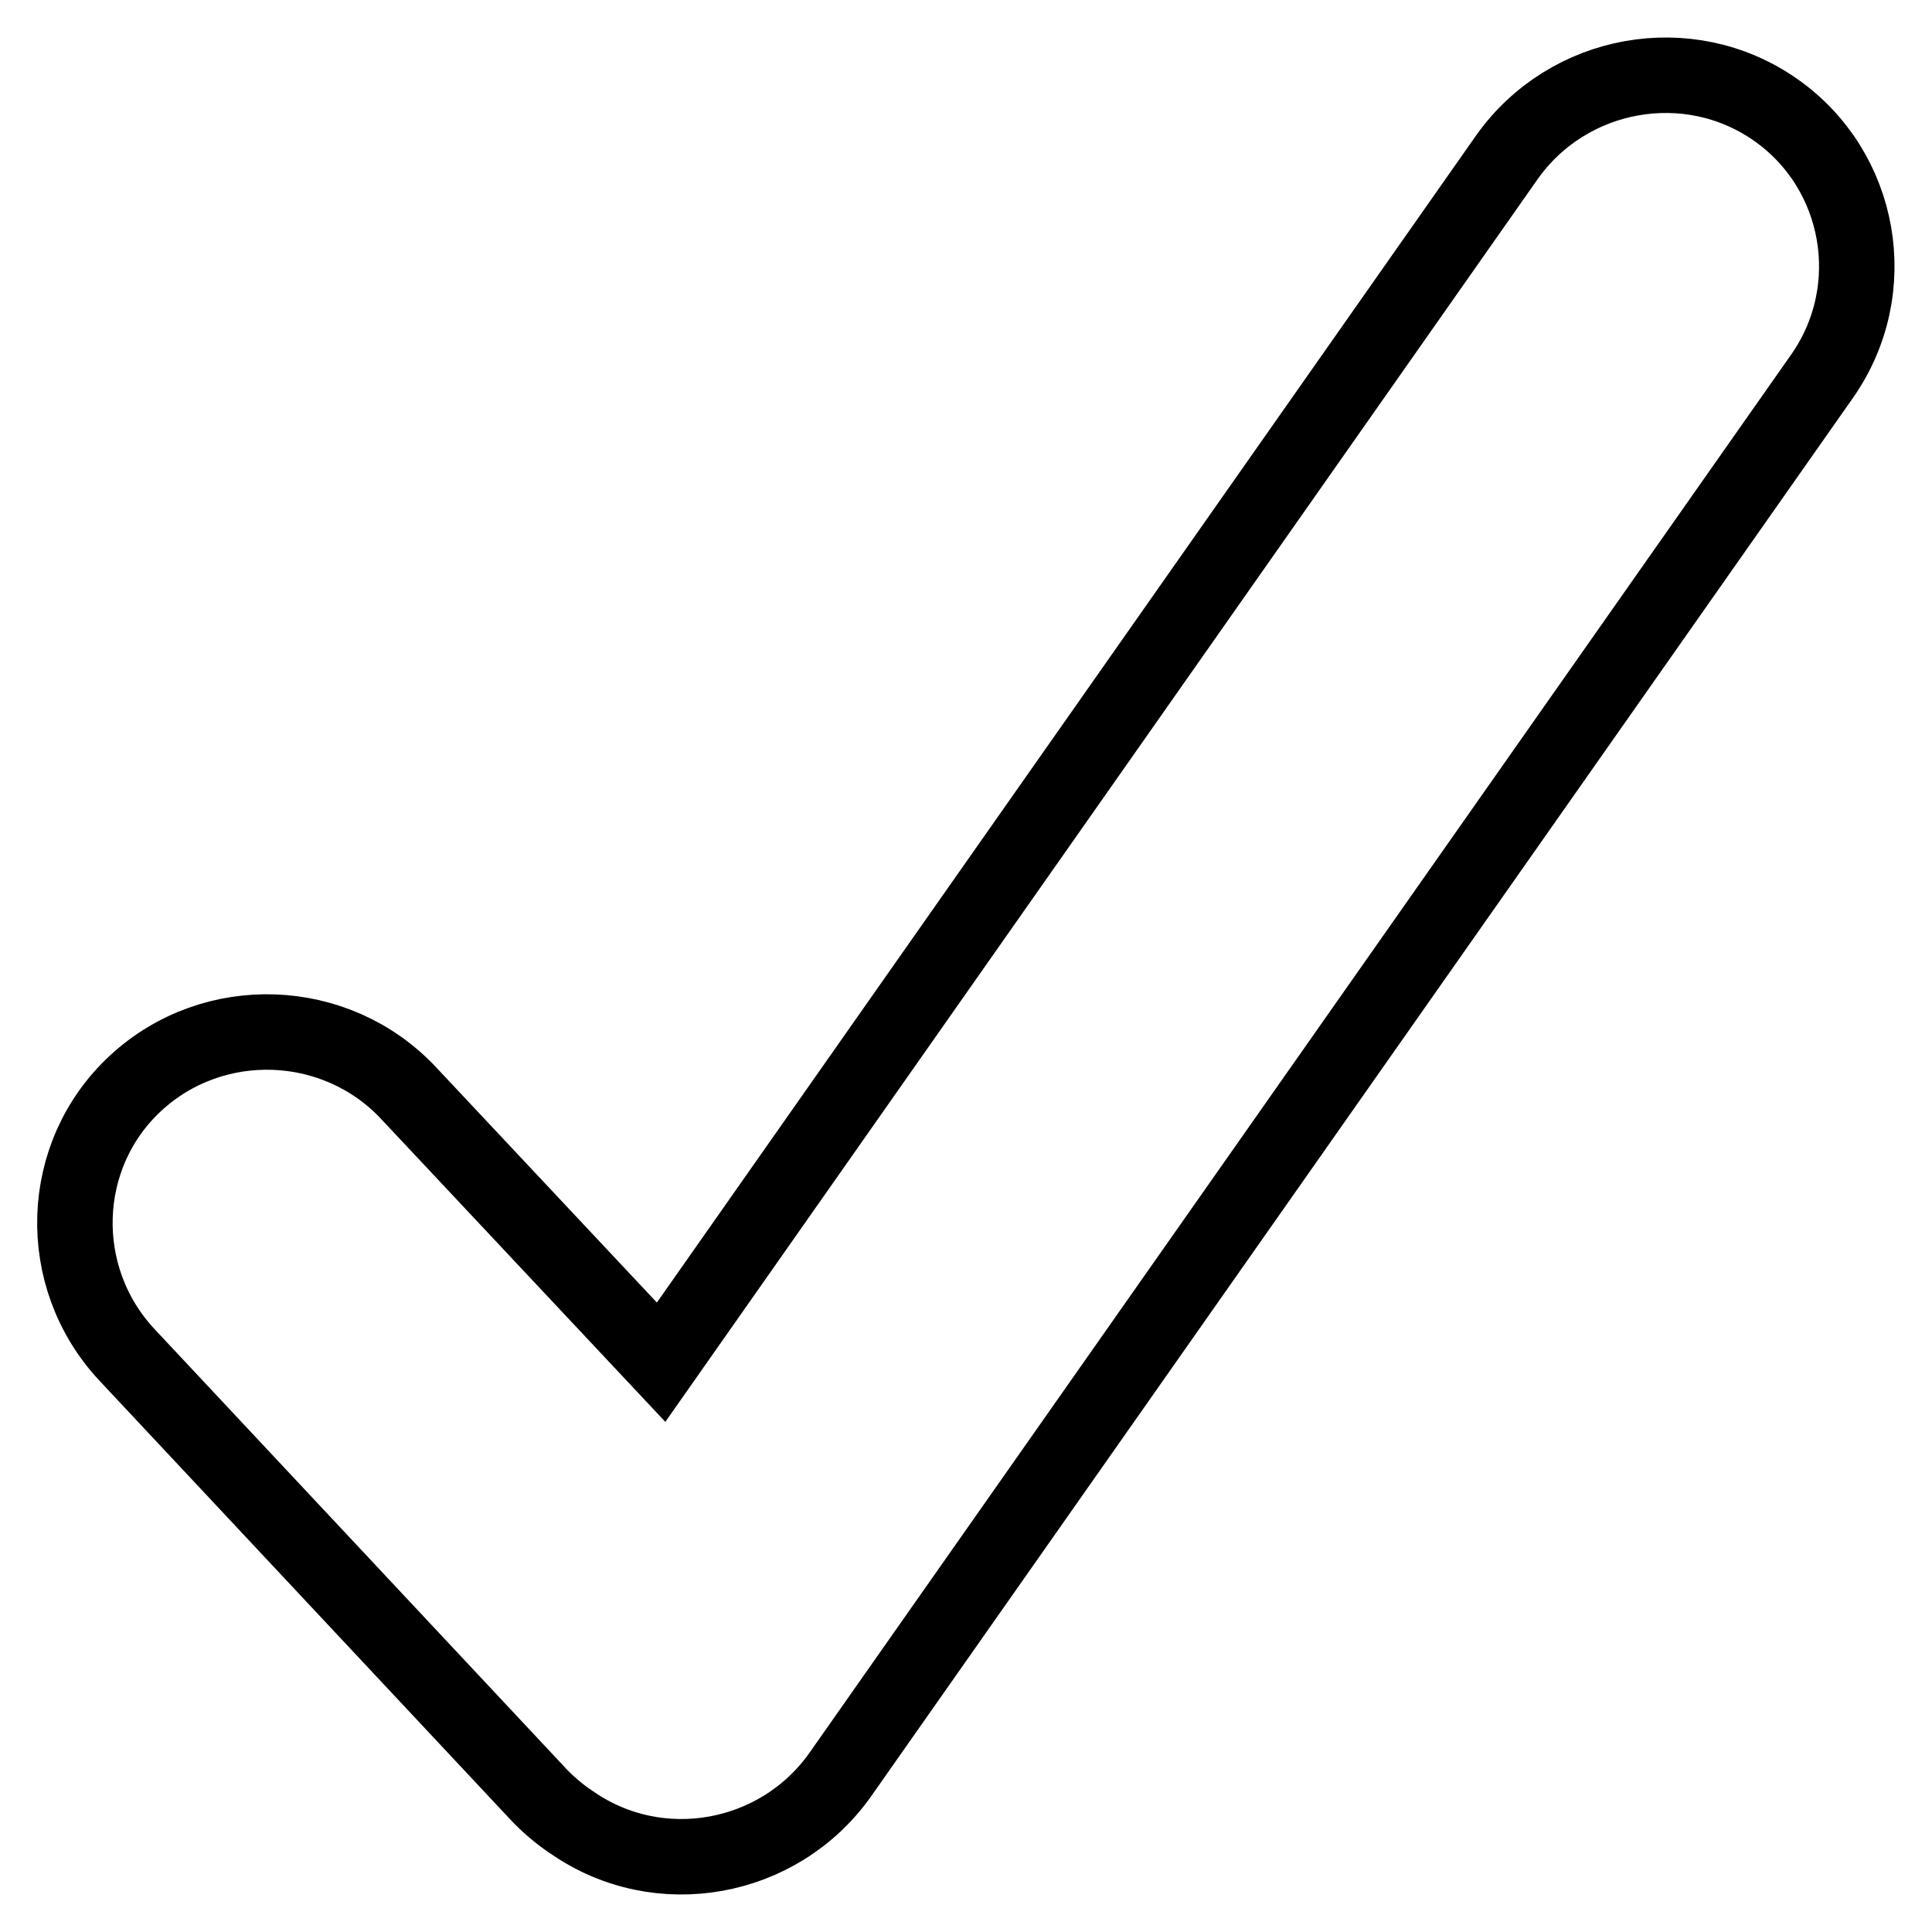
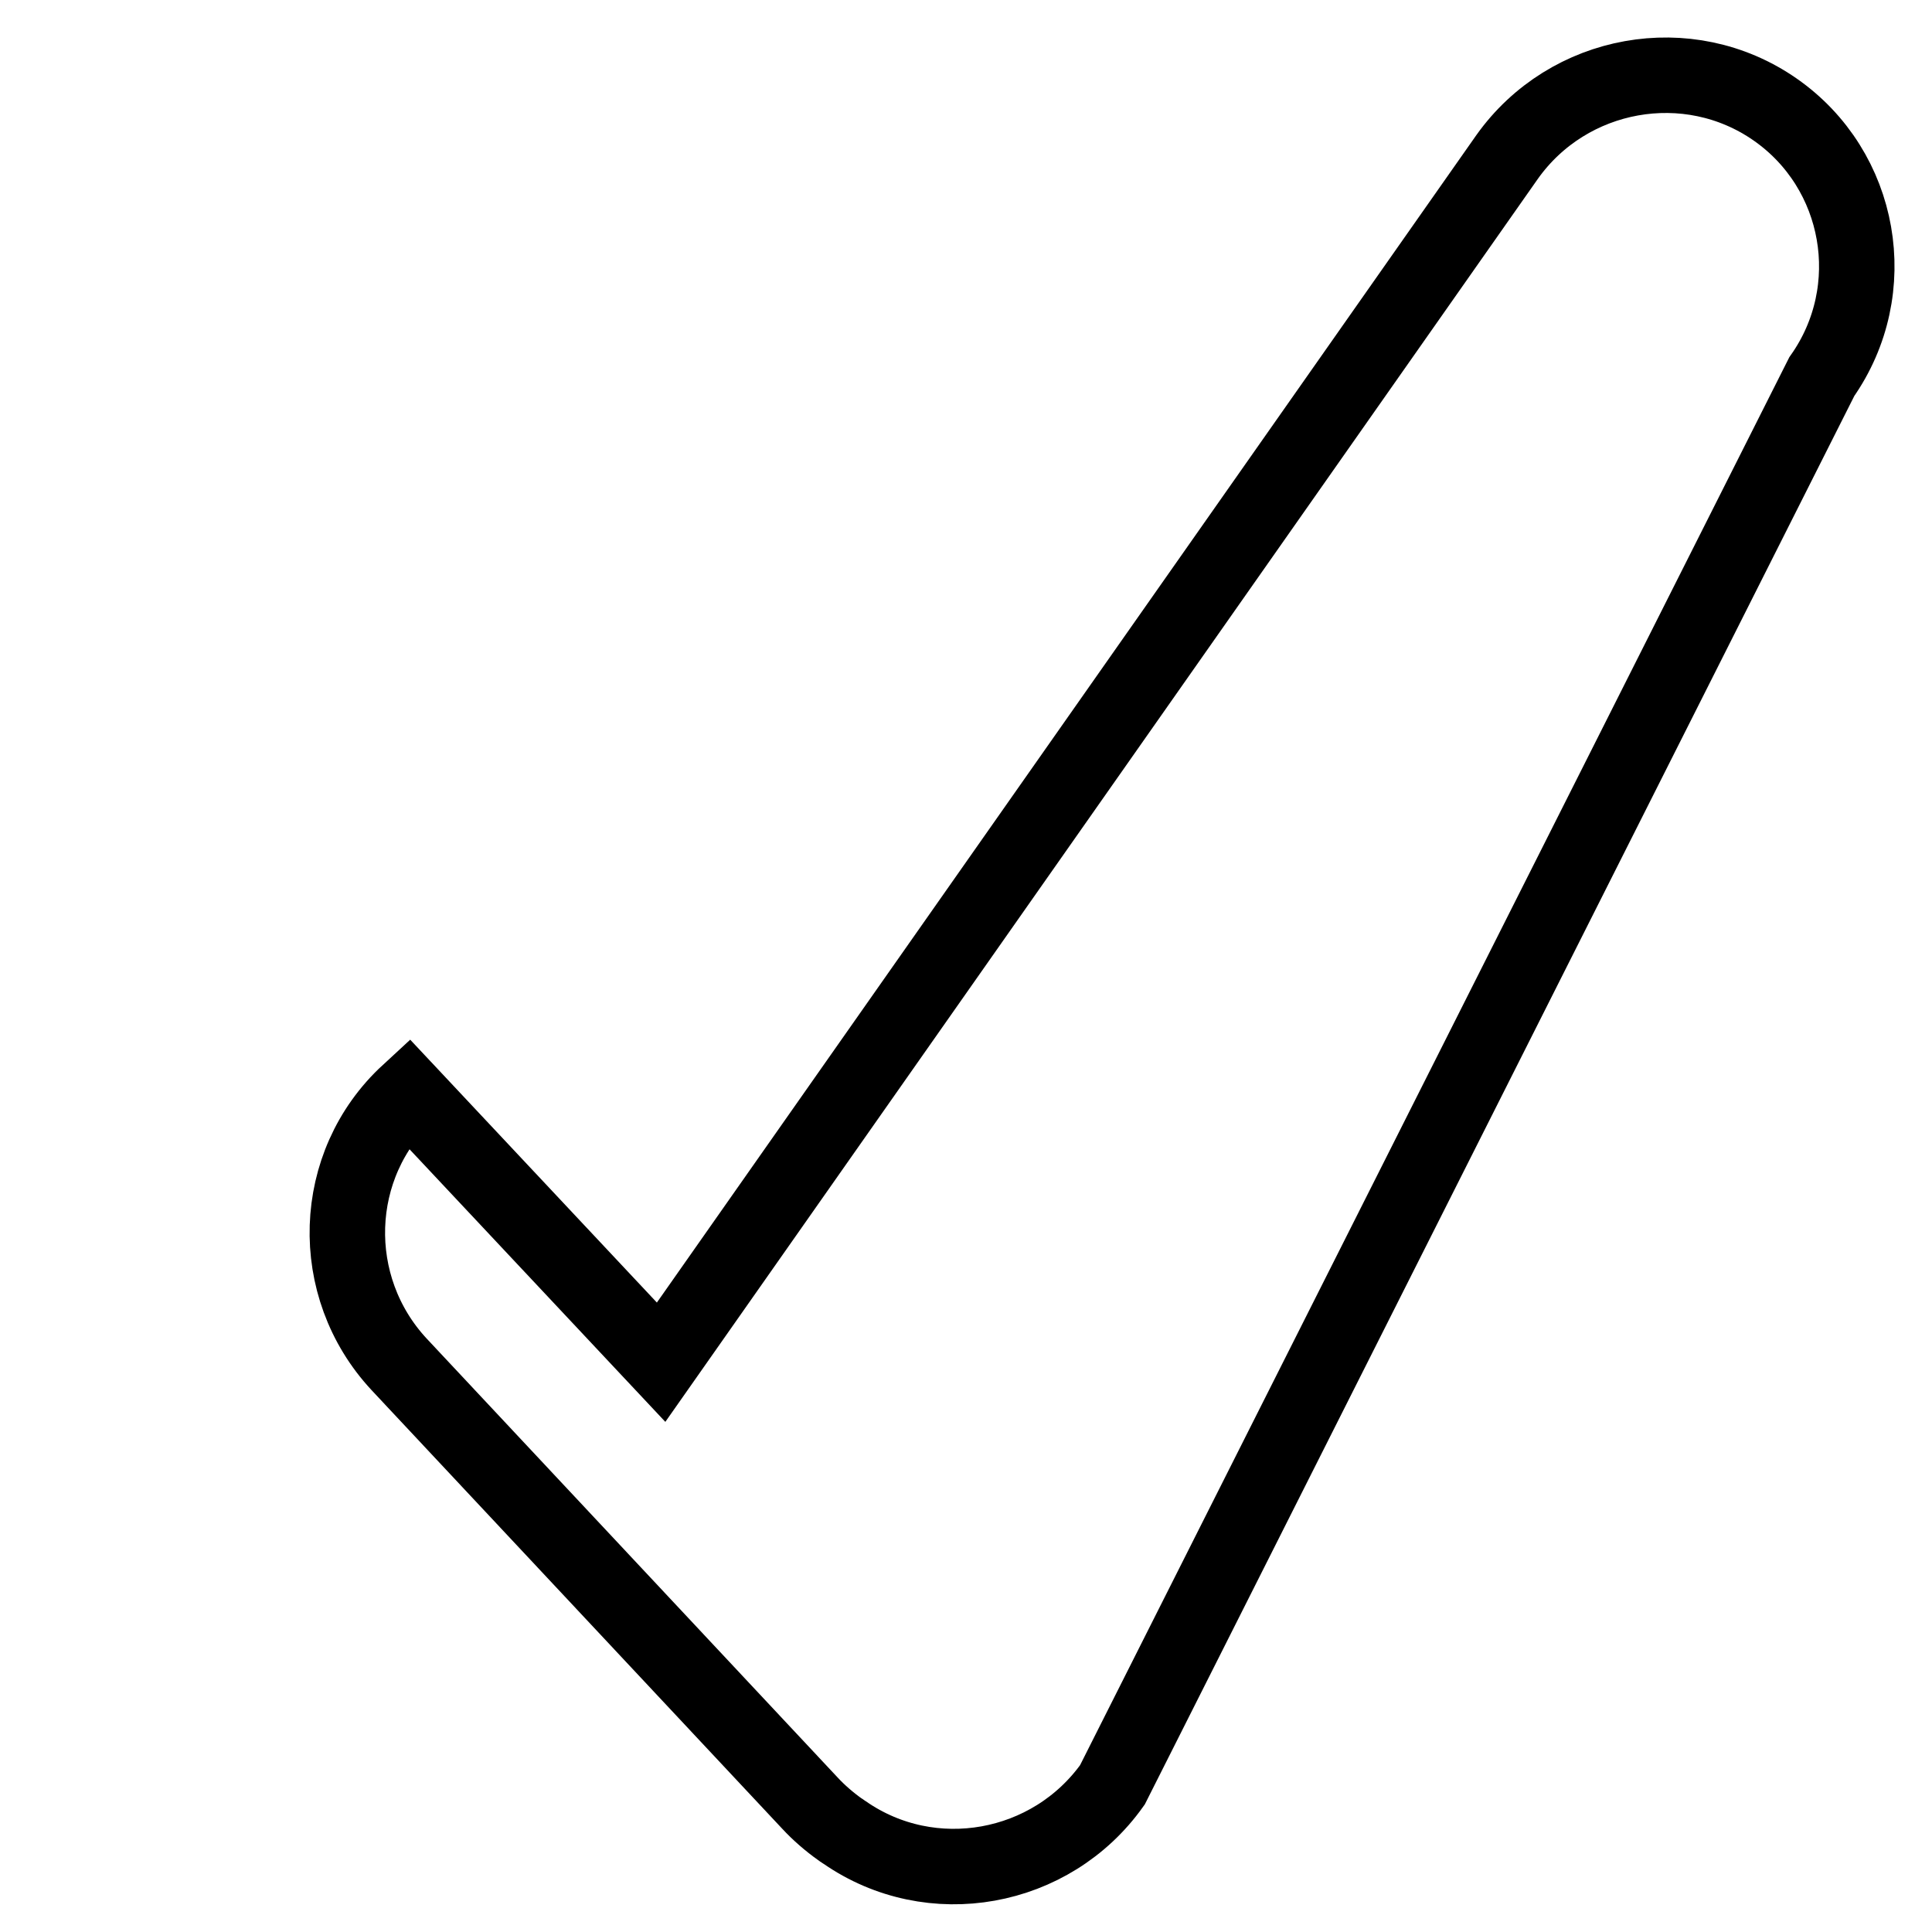
<svg xmlns="http://www.w3.org/2000/svg" version="1.1" x="0px" y="0px" viewBox="0 0 256 256" enable-background="new 0 0 256 256" xml:space="preserve">
  <g>
-     <path stroke-width="10" fill-opacity="0" stroke="#000000" d="M235.2,14.5c-11.5-8-27.4-5.1-35.5,6.3L87.6,180.5l-33.5-35.7c-9.6-10.2-25.8-10.8-36.1-1.3 c-10.3,9.5-10.8,25.7-1.2,36l54.4,58.1c1.2,1.3,2.6,2.5,4,3.5c0.2,0.1,0.4,0.3,0.6,0.4c11.5,8,27.4,5.1,35.5-6.3L241.4,49.9 C249.5,38.4,246.7,22.5,235.2,14.5z" />
+     <path stroke-width="10" fill-opacity="0" stroke="#000000" d="M235.2,14.5c-11.5-8-27.4-5.1-35.5,6.3L87.6,180.5l-33.5-35.7c-10.3,9.5-10.8,25.7-1.2,36l54.4,58.1c1.2,1.3,2.6,2.5,4,3.5c0.2,0.1,0.4,0.3,0.6,0.4c11.5,8,27.4,5.1,35.5-6.3L241.4,49.9 C249.5,38.4,246.7,22.5,235.2,14.5z" />
  </g>
</svg>